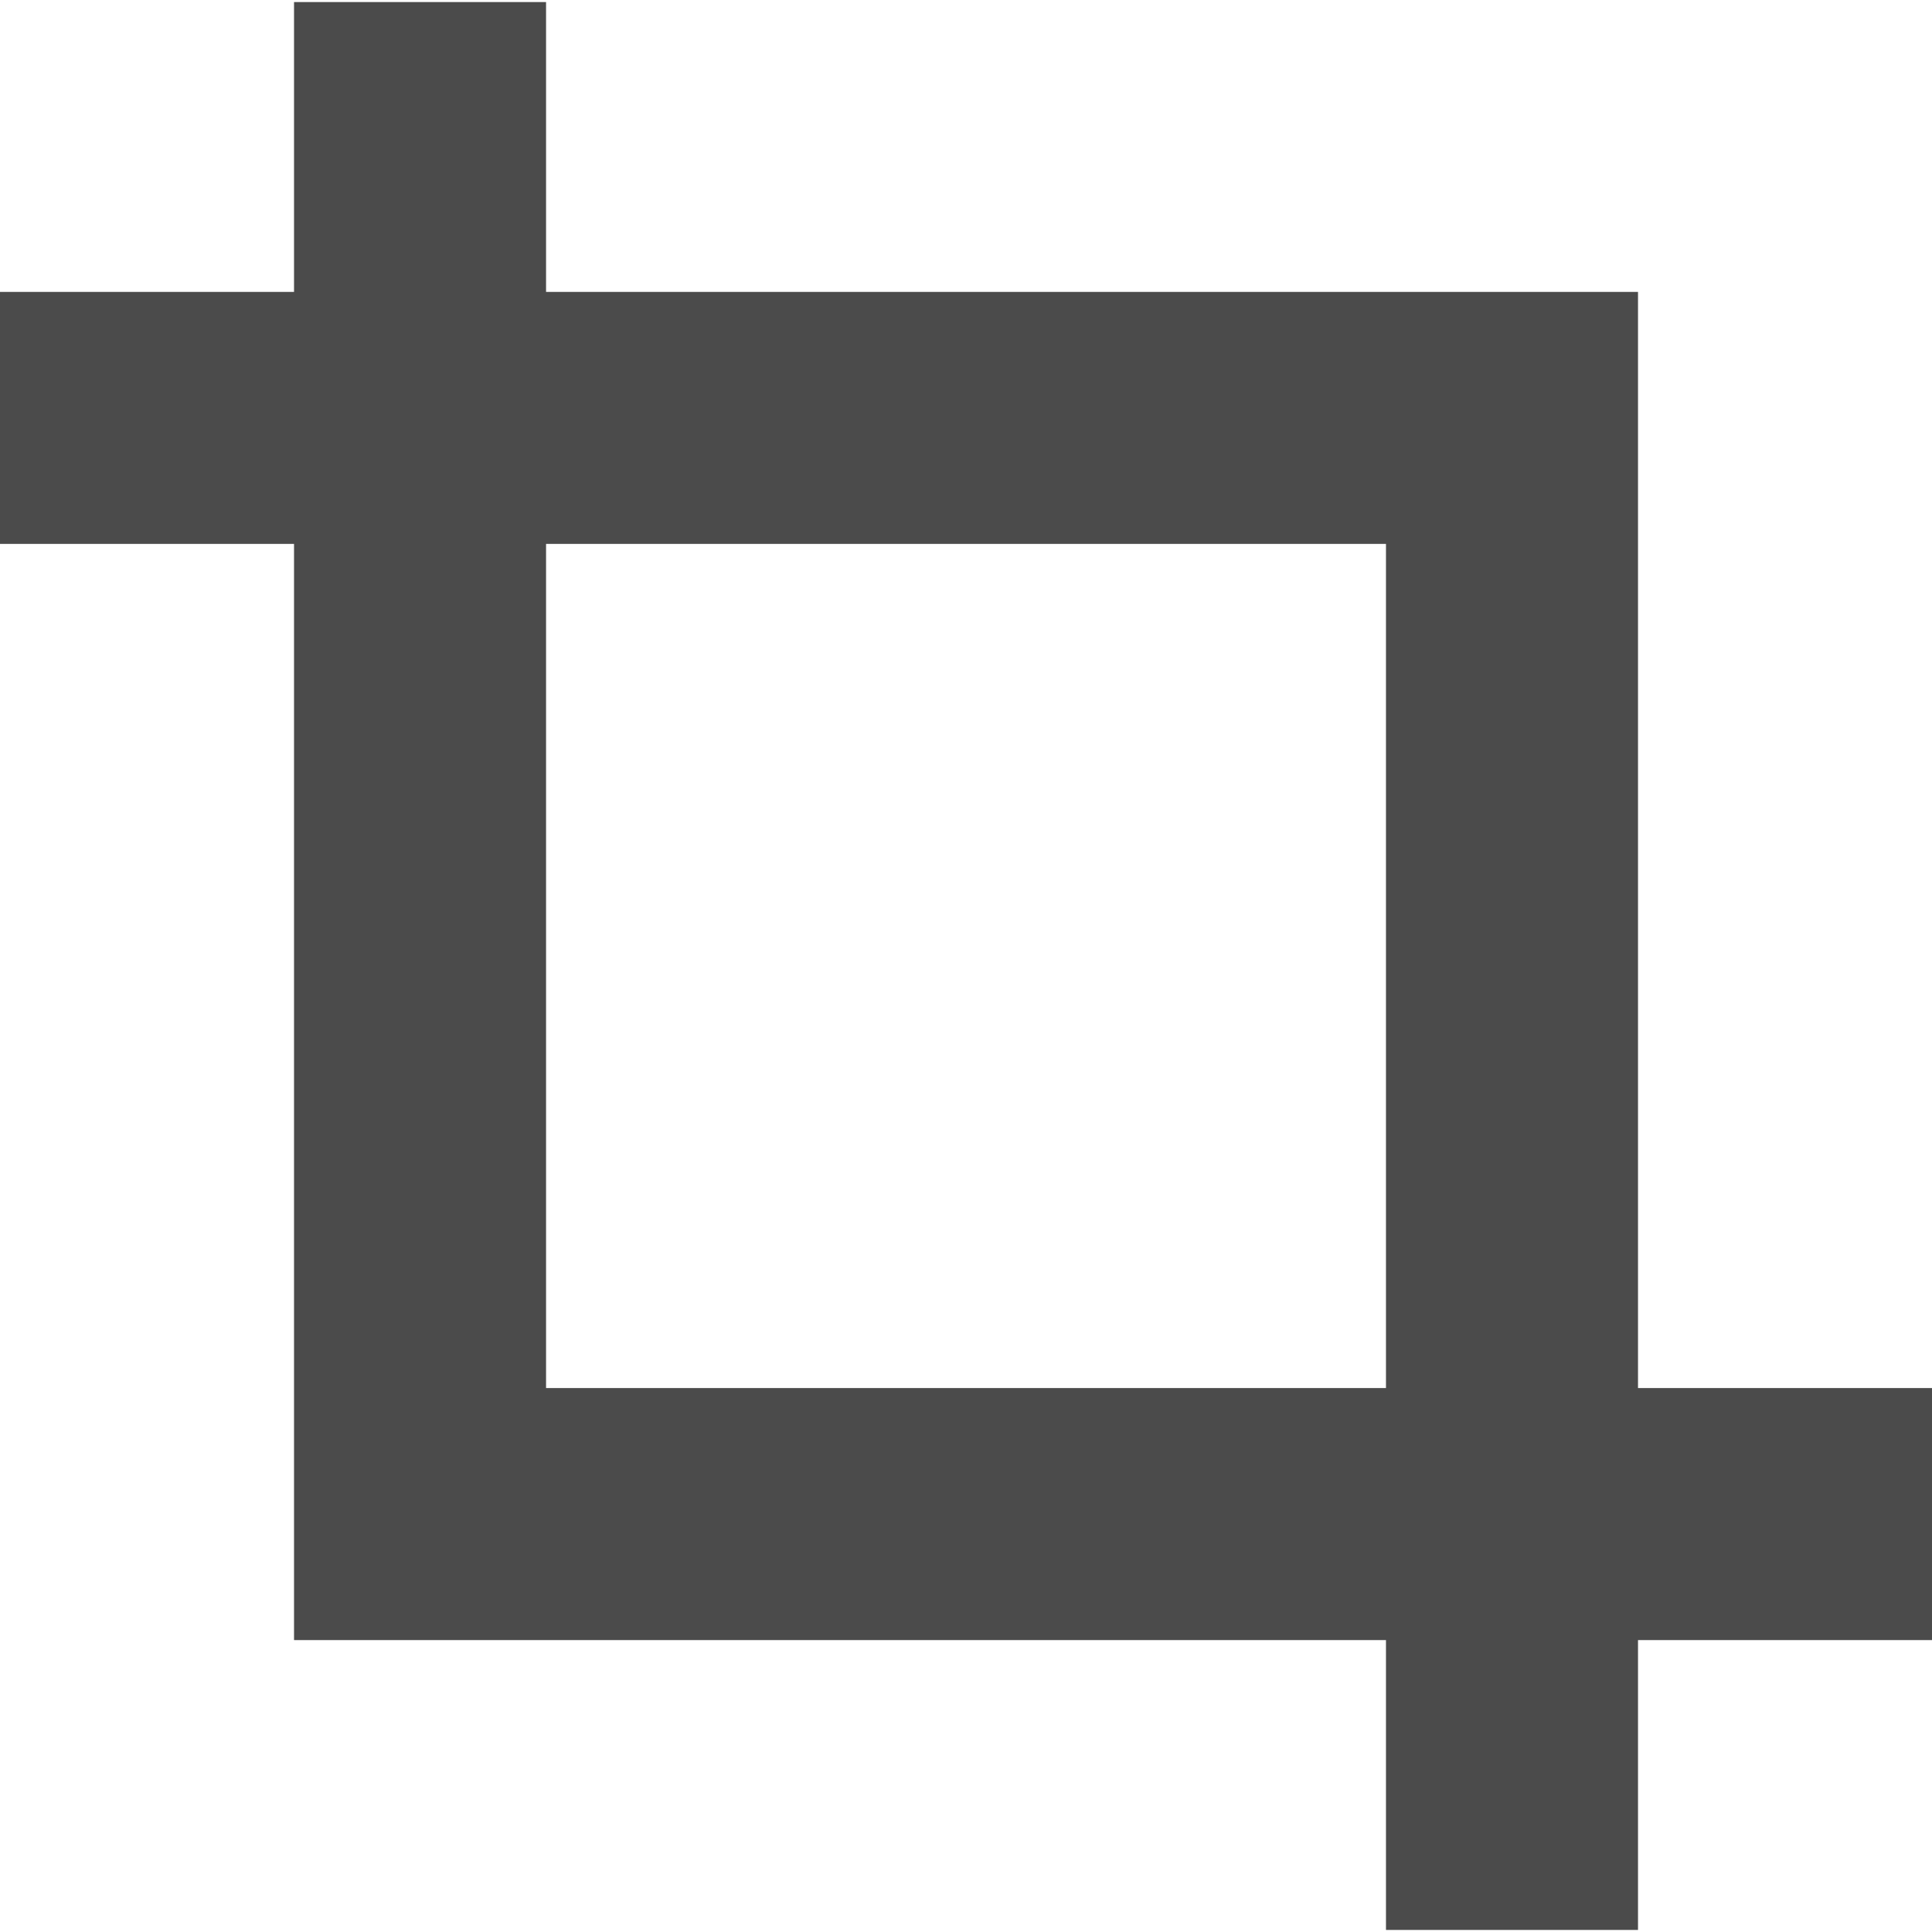
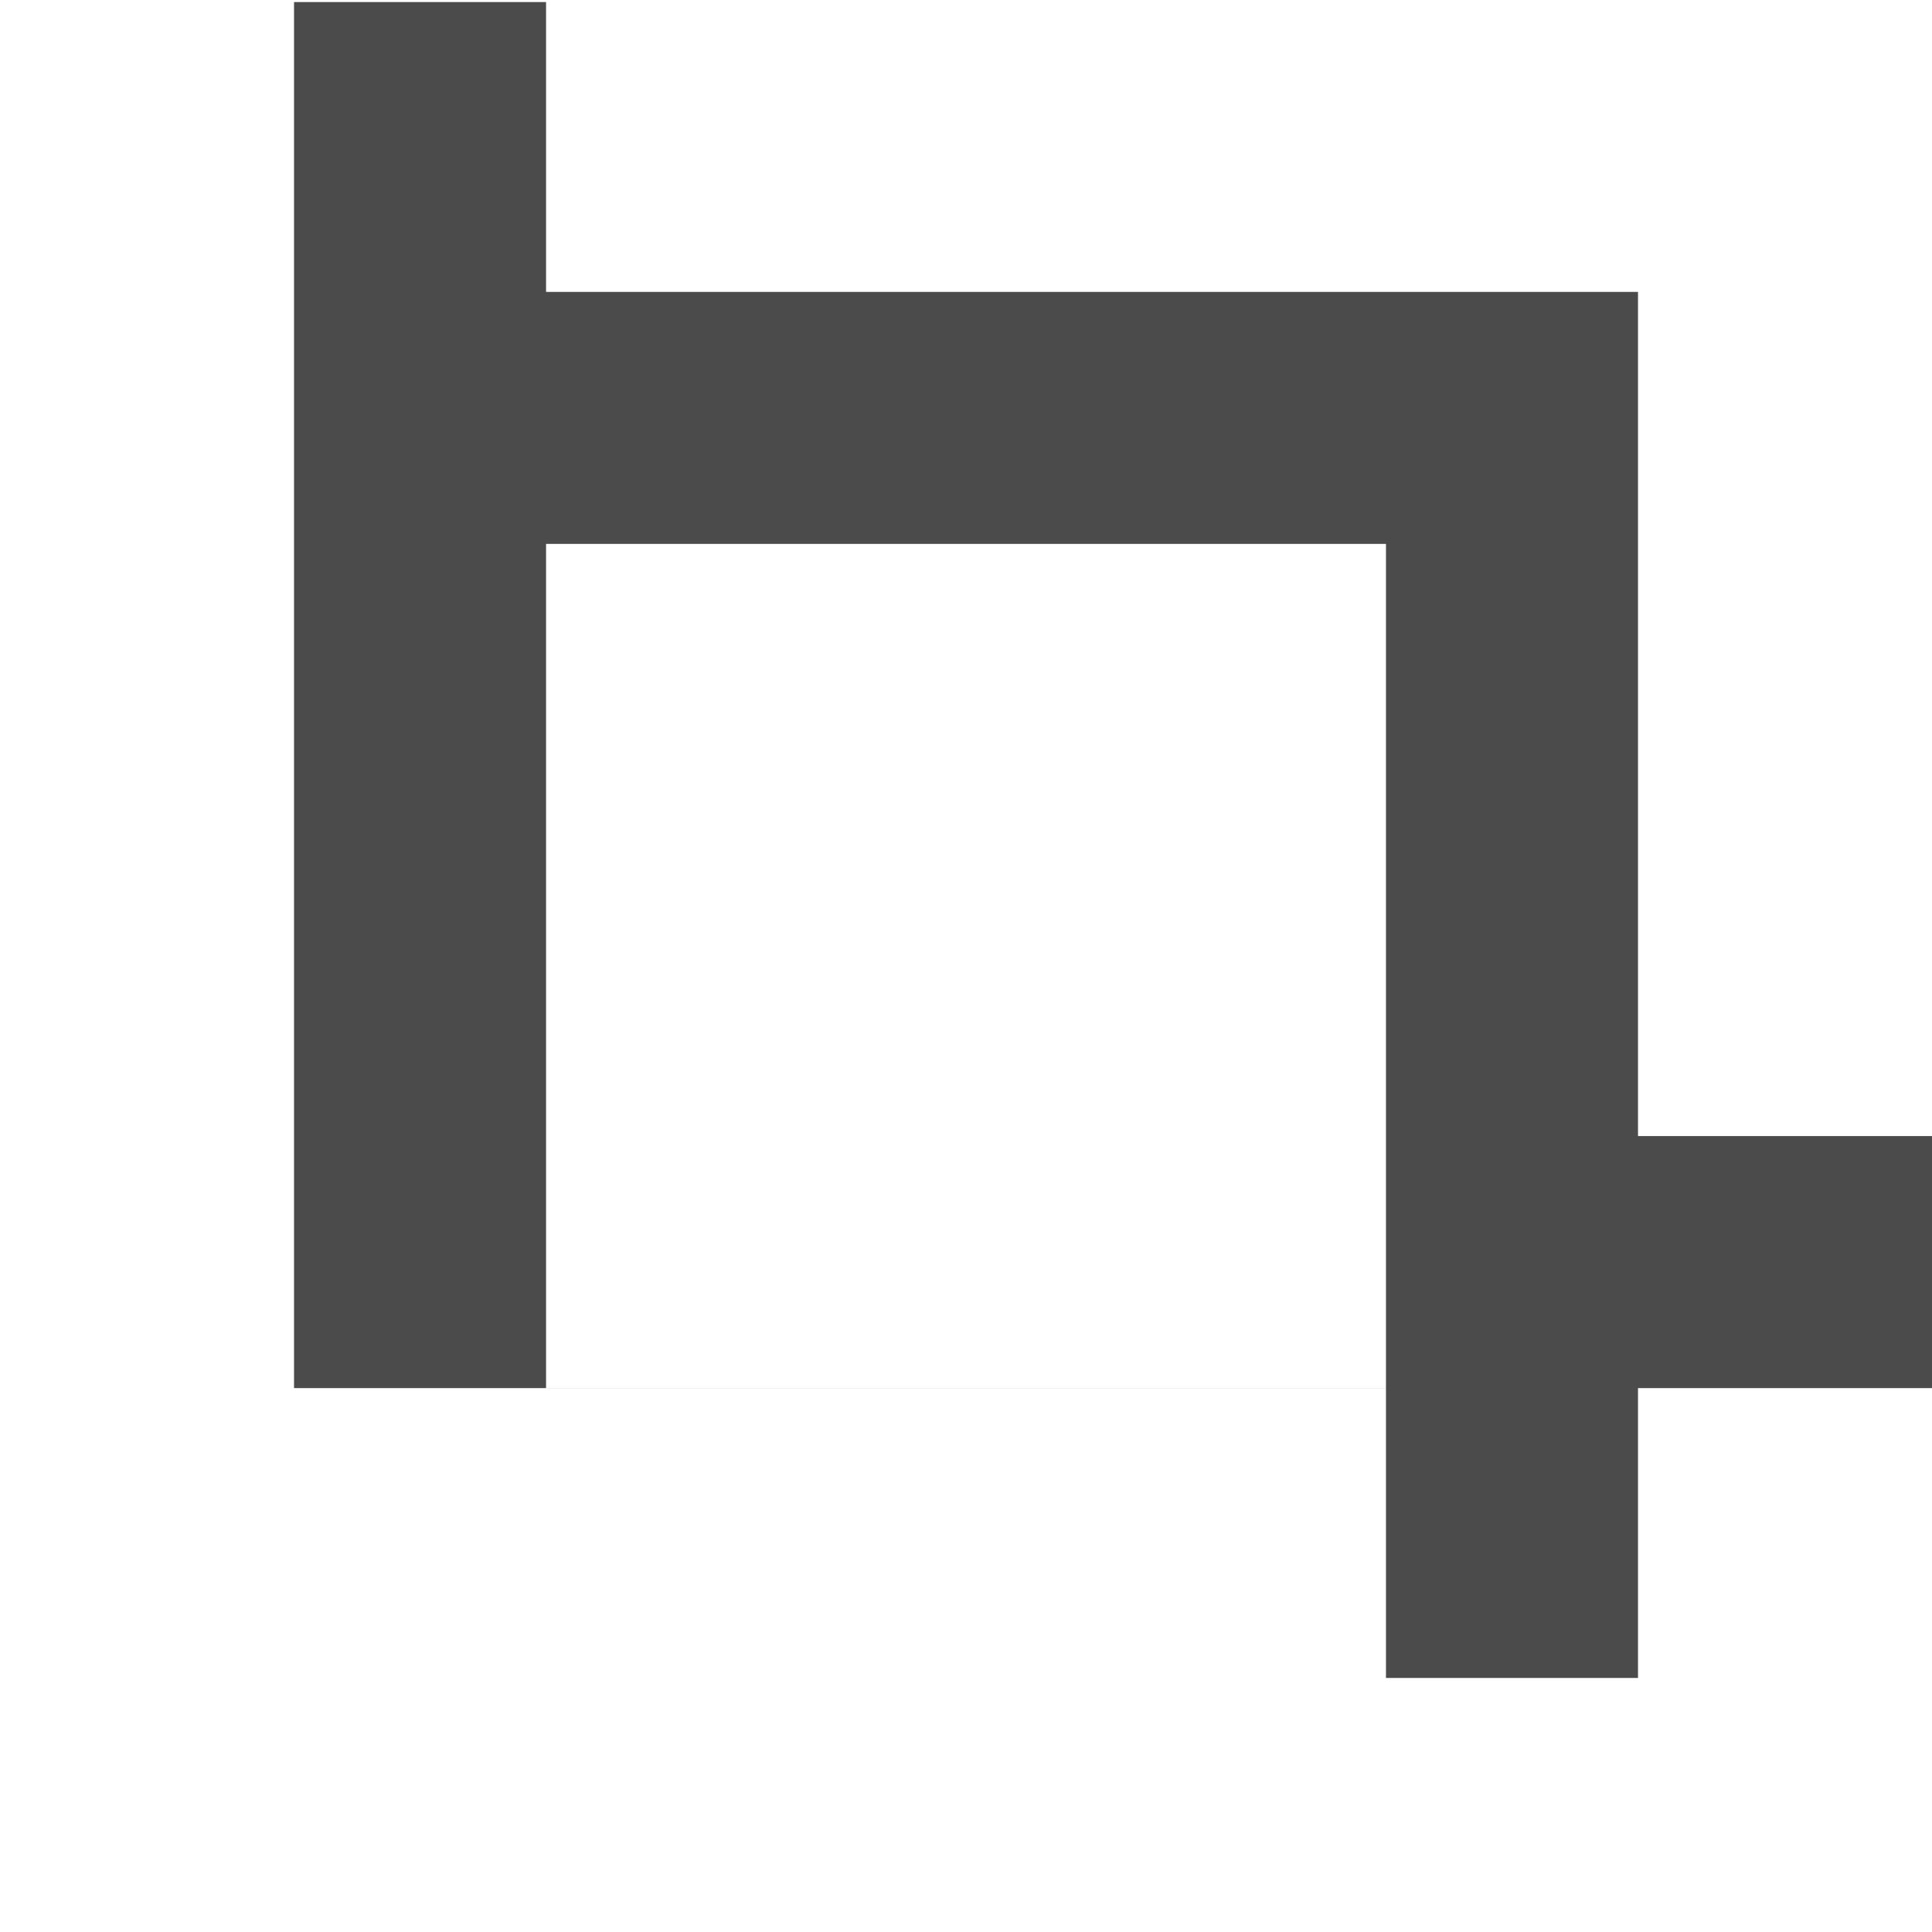
<svg xmlns="http://www.w3.org/2000/svg" version="1.1" id="_x32_" x="0px" y="0px" viewBox="0 0 512 512" style="width: 256px; height: 256px; opacity: 1;" xml:space="preserve">
  <style type="text/css">
	.st0{fill:#4B4B4B;}
</style>
  <g>
-     <path class="st0" d="M434.088,367.849V77.361H144.71V0.551H77.92v76.81H0v66.774h77.92v290.504h289.378v76.81h66.79v-76.81H512   v-66.79H434.088z M367.298,367.849H144.71V144.135h222.588V367.849z" style="fill: rgb(75, 75, 75);" />
+     <path class="st0" d="M434.088,367.849V77.361H144.71V0.551H77.92v76.81H0h77.92v290.504h289.378v76.81h66.79v-76.81H512   v-66.79H434.088z M367.298,367.849H144.71V144.135h222.588V367.849z" style="fill: rgb(75, 75, 75);" />
  </g>
</svg>